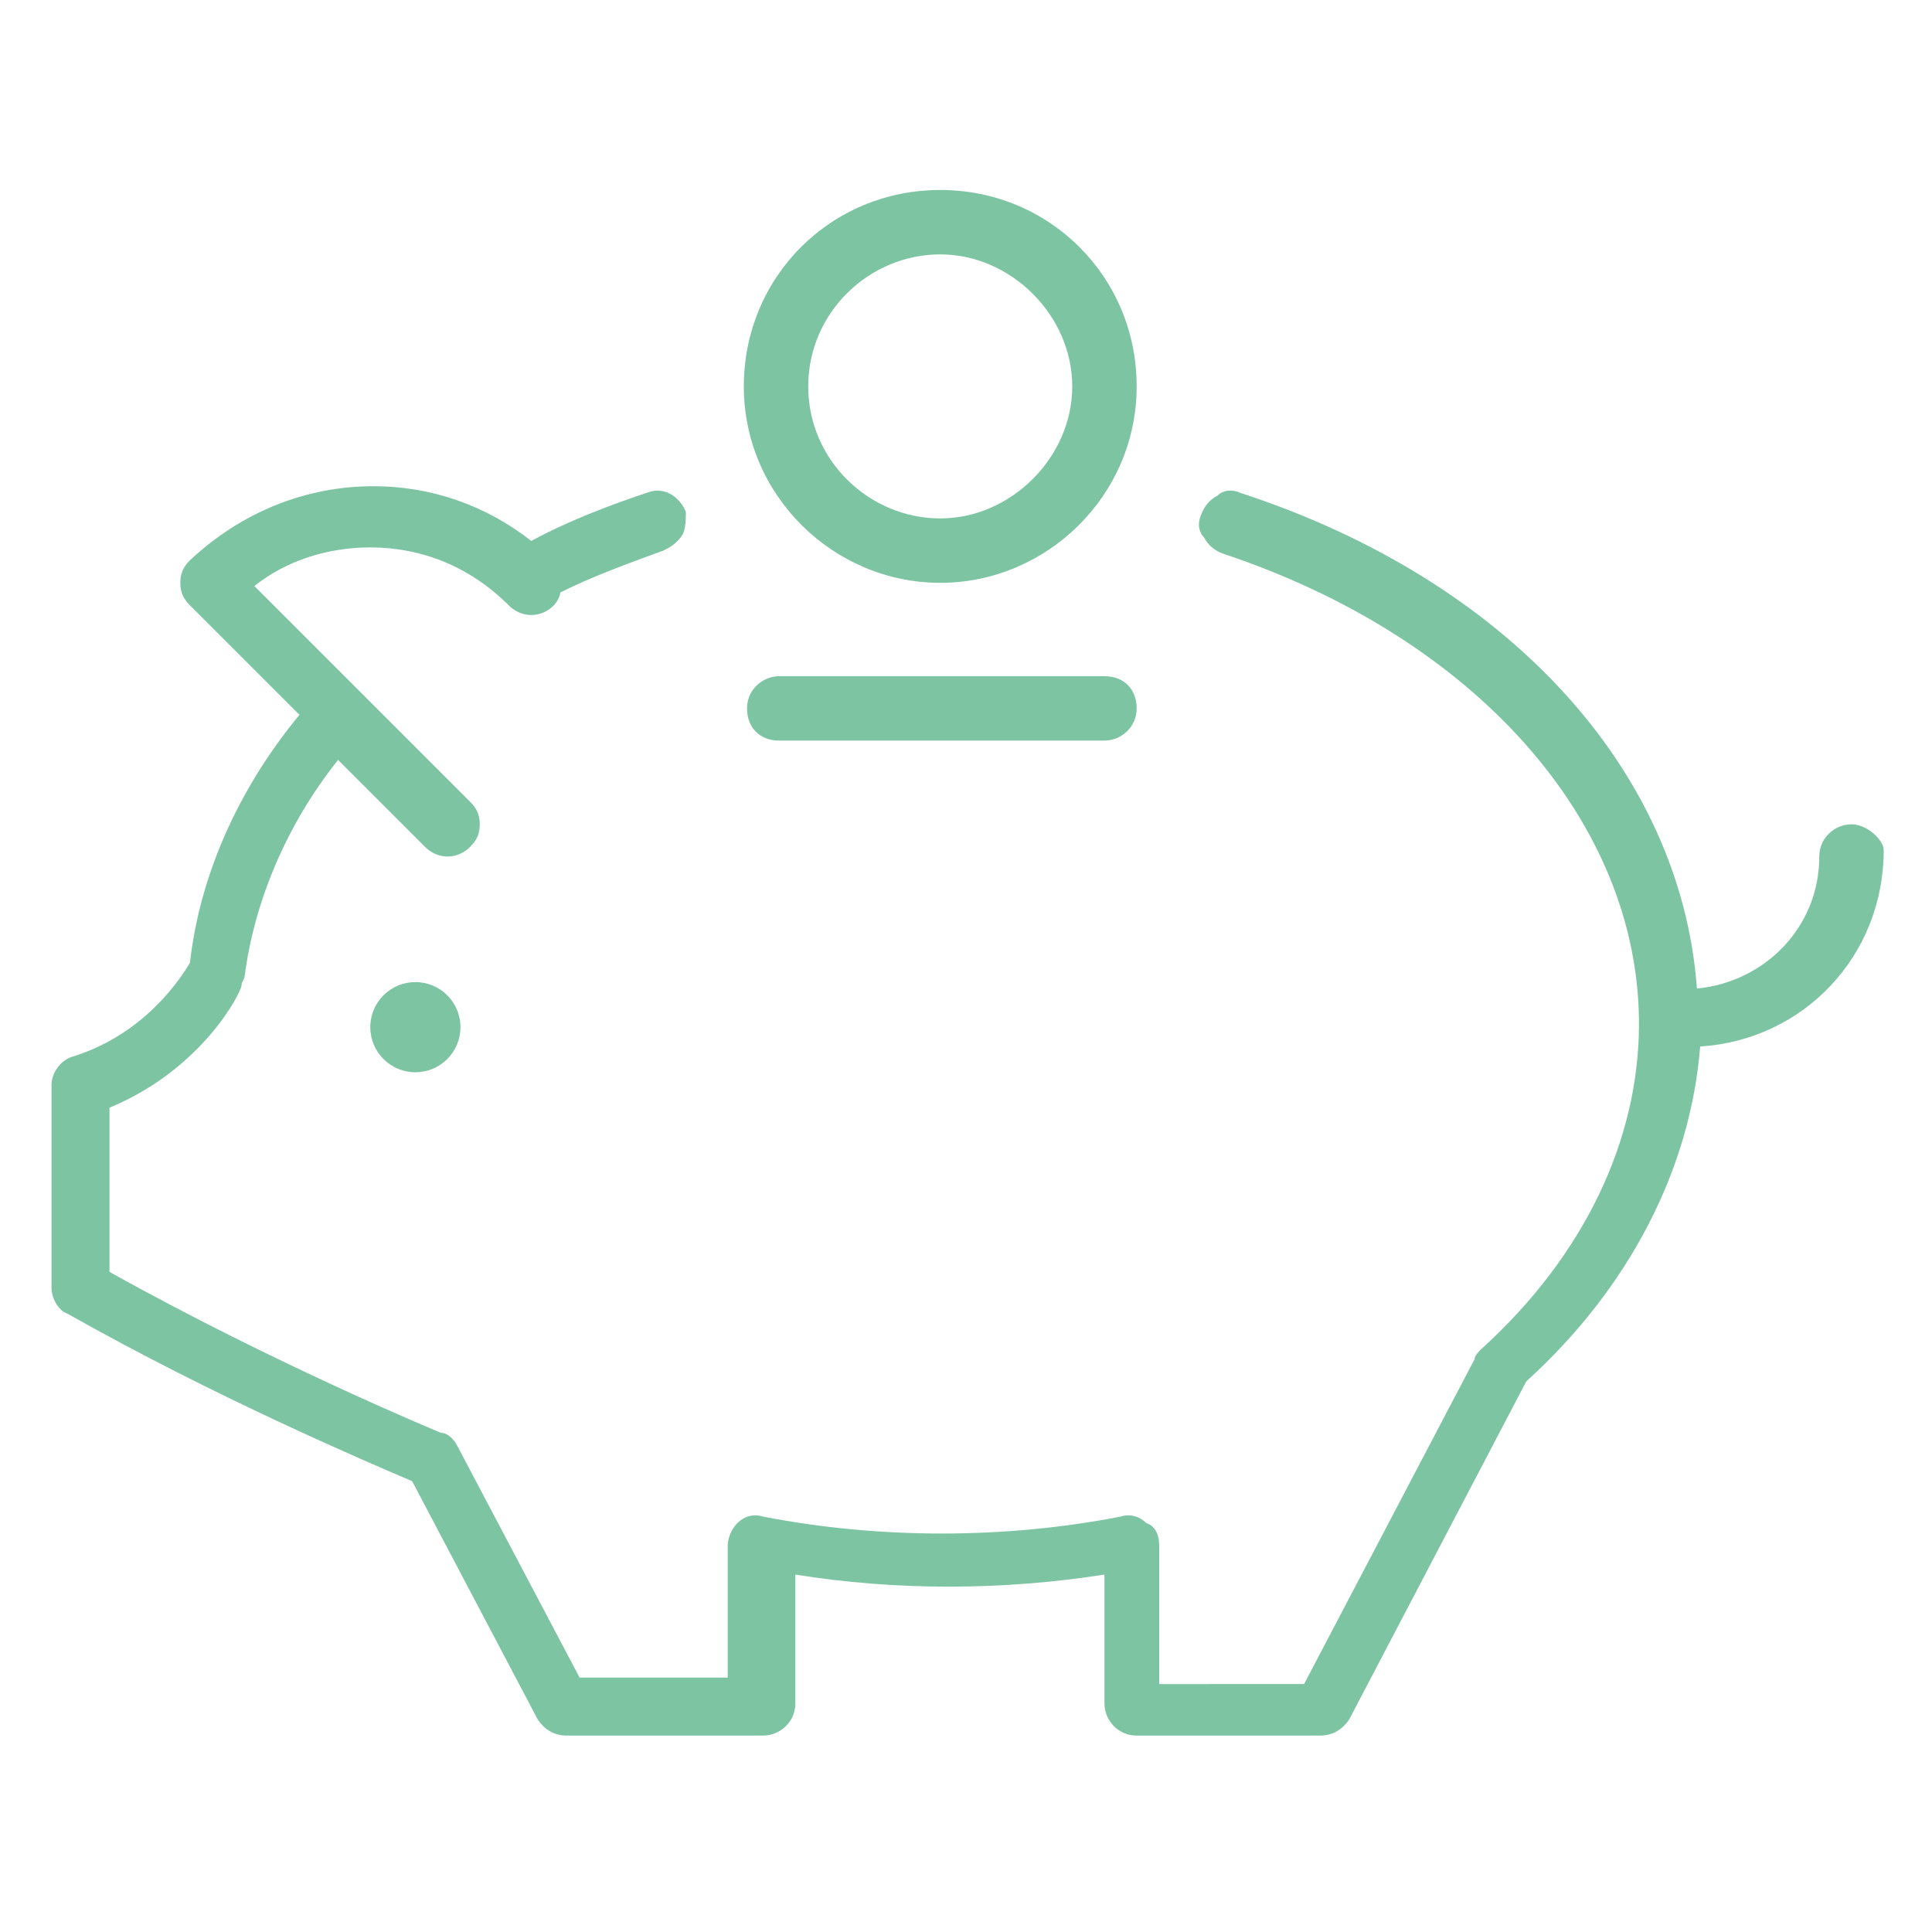
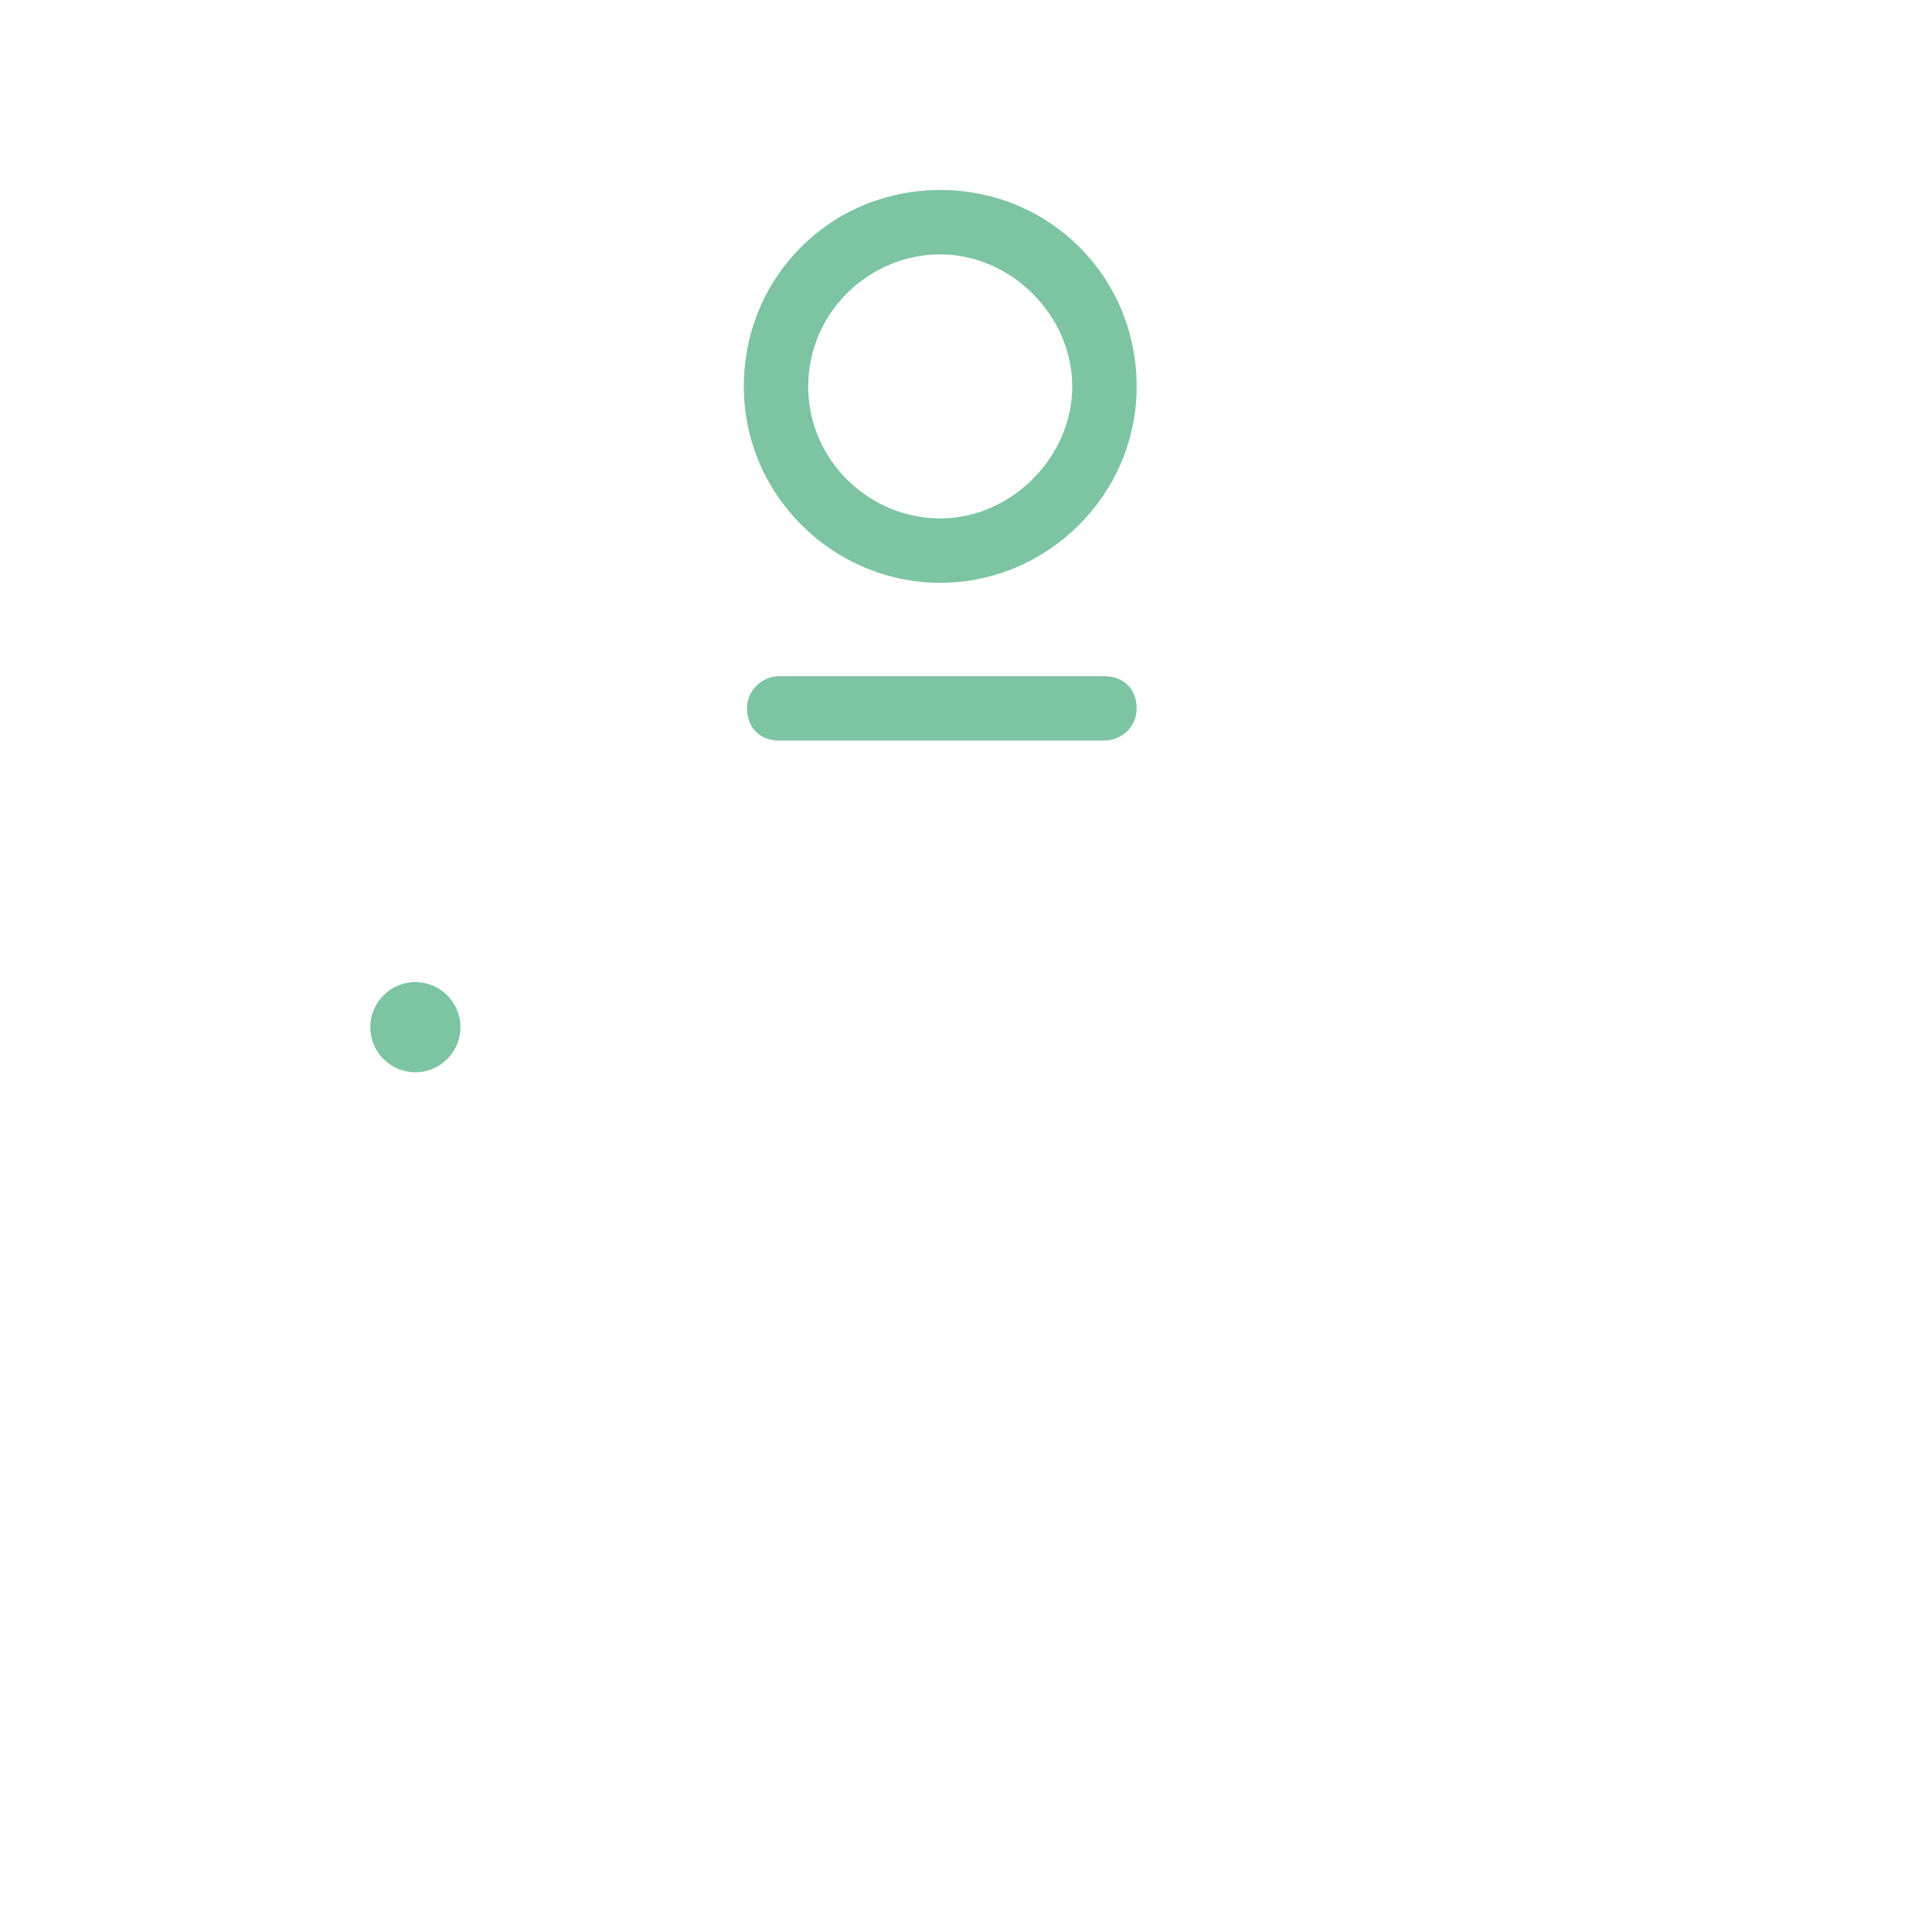
<svg xmlns="http://www.w3.org/2000/svg" version="1.1" id="Ebene_1" x="0px" y="0px" viewBox="0 0 60 60" style="enable-background:new 0 0 60 60;" xml:space="preserve">
  <style type="text/css">
	.st0{fill:#7DC4A3;}
</style>
  <g>
    <circle class="st0" cx="12.9" cy="31.9" r="1.4" />
    <path class="st0" d="M24.2,21c-0.5,0-1,0.4-1,1s0.4,1,1,1h10.1c0.5,0,1-0.4,1-1s-0.4-1-1-1H24.2z" />
    <path class="st0" d="M29.2,18.1c3.3,0,6.1-2.7,6.1-6.1s-2.7-6.1-6.1-6.1s-6.1,2.7-6.1,6.1S25.9,18.1,29.2,18.1z M25.1,12   c0-2.3,1.9-4.1,4.1-4.1s4.1,1.9,4.1,4.1s-1.9,4.1-4.1,4.1S25.1,14.3,25.1,12z" />
-     <path class="st0" d="M57.5,25.6c-0.5,0-1,0.4-1,1c0,2.2-1.7,3.9-3.8,4.1c-0.5-6.8-5.9-12.7-14.2-15.4c-0.2-0.1-0.5-0.1-0.7,0.1   c-0.2,0.1-0.4,0.3-0.5,0.6c-0.1,0.2-0.1,0.5,0.1,0.7c0.1,0.2,0.3,0.4,0.6,0.5c7.8,2.6,12.9,8.3,12.9,14.6c0,3.6-1.7,7.2-4.9,10.1   c-0.1,0.1-0.2,0.2-0.2,0.3l-5.3,10.1H36V48c0-0.3-0.1-0.6-0.4-0.7c-0.2-0.2-0.5-0.3-0.8-0.2c-3.6,0.7-7.5,0.7-11.1,0   c-0.3-0.1-0.6,0-0.8,0.2c-0.2,0.2-0.3,0.5-0.3,0.7v4.1H18l-3.8-7.2c-0.1-0.2-0.3-0.4-0.5-0.4c0,0-5.1-2.1-10.3-5v-5.1   c2.9-1.2,4.1-3.6,4.1-3.8c0-0.1,0.1-0.2,0.1-0.3c0.3-2.3,1.3-4.7,2.9-6.7l2.7,2.7c0.4,0.4,1,0.4,1.4,0c0.2-0.2,0.3-0.4,0.3-0.7   s-0.1-0.5-0.3-0.7l-6.7-6.7c1-0.8,2.3-1.2,3.6-1.2c1.6,0,3.1,0.6,4.3,1.8c0.4,0.4,1,0.4,1.4,0c0.1-0.1,0.2-0.3,0.2-0.4   c1-0.5,2.1-0.9,3.2-1.3c0.2-0.1,0.4-0.2,0.6-0.5c0.1-0.2,0.1-0.5,0.1-0.7c-0.2-0.5-0.7-0.8-1.2-0.6c-1.2,0.4-2.5,0.9-3.6,1.5   c-1.4-1.1-3.1-1.7-4.9-1.7c-2.1,0-4.1,0.8-5.7,2.3c-0.2,0.2-0.3,0.4-0.3,0.7c0,0.3,0.1,0.5,0.3,0.7l3.4,3.4c-1.9,2.3-3.1,5-3.4,7.7   c-0.3,0.5-1.4,2.2-3.6,2.9l0,0c-0.4,0.1-0.7,0.5-0.7,0.9V40c0,0.3,0.2,0.7,0.5,0.8c4.6,2.6,9.3,4.6,10.7,5.2l3.9,7.4   c0.2,0.3,0.5,0.5,0.9,0.5h6.1c0.5,0,1-0.4,1-1v-4c3.1,0.5,6.4,0.5,9.6,0v4c0,0.5,0.4,1,1,1H41c0.4,0,0.7-0.2,0.9-0.5l5.5-10.5   c3.2-2.9,5.1-6.6,5.4-10.4c3.2-0.2,5.7-2.8,5.7-6.1C58.5,26.1,58,25.6,57.5,25.6z" />
  </g>
</svg>